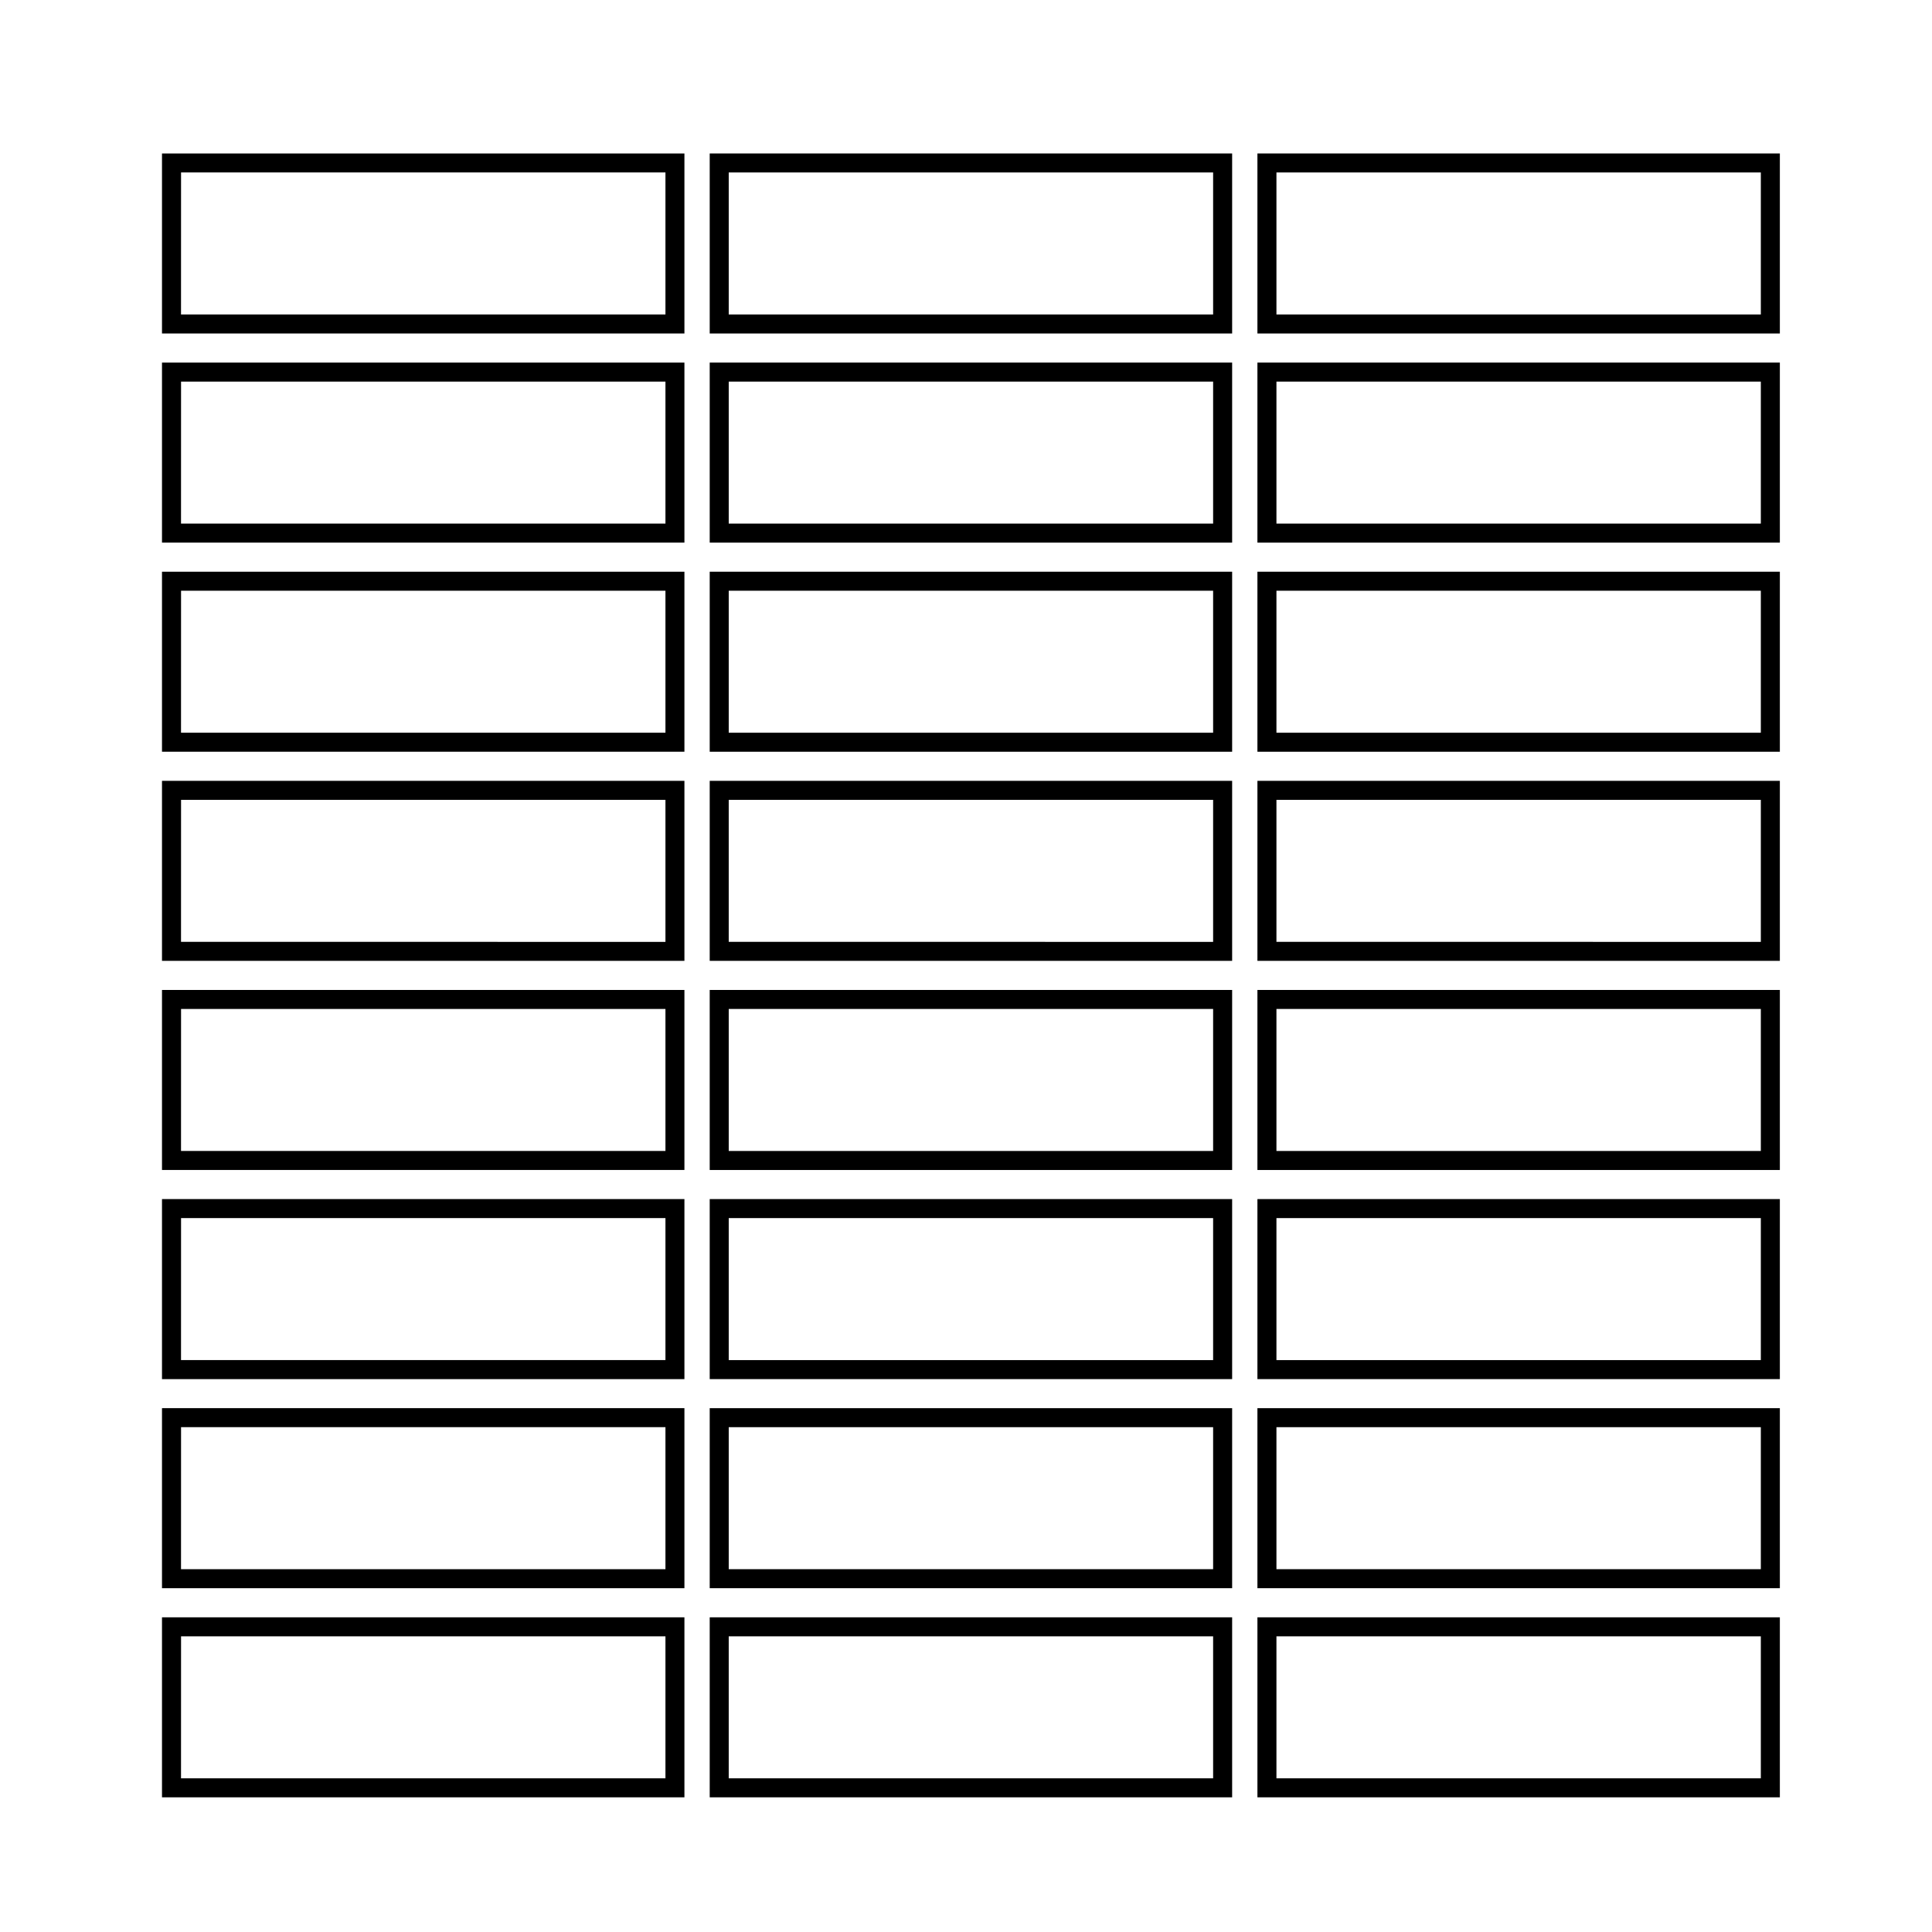
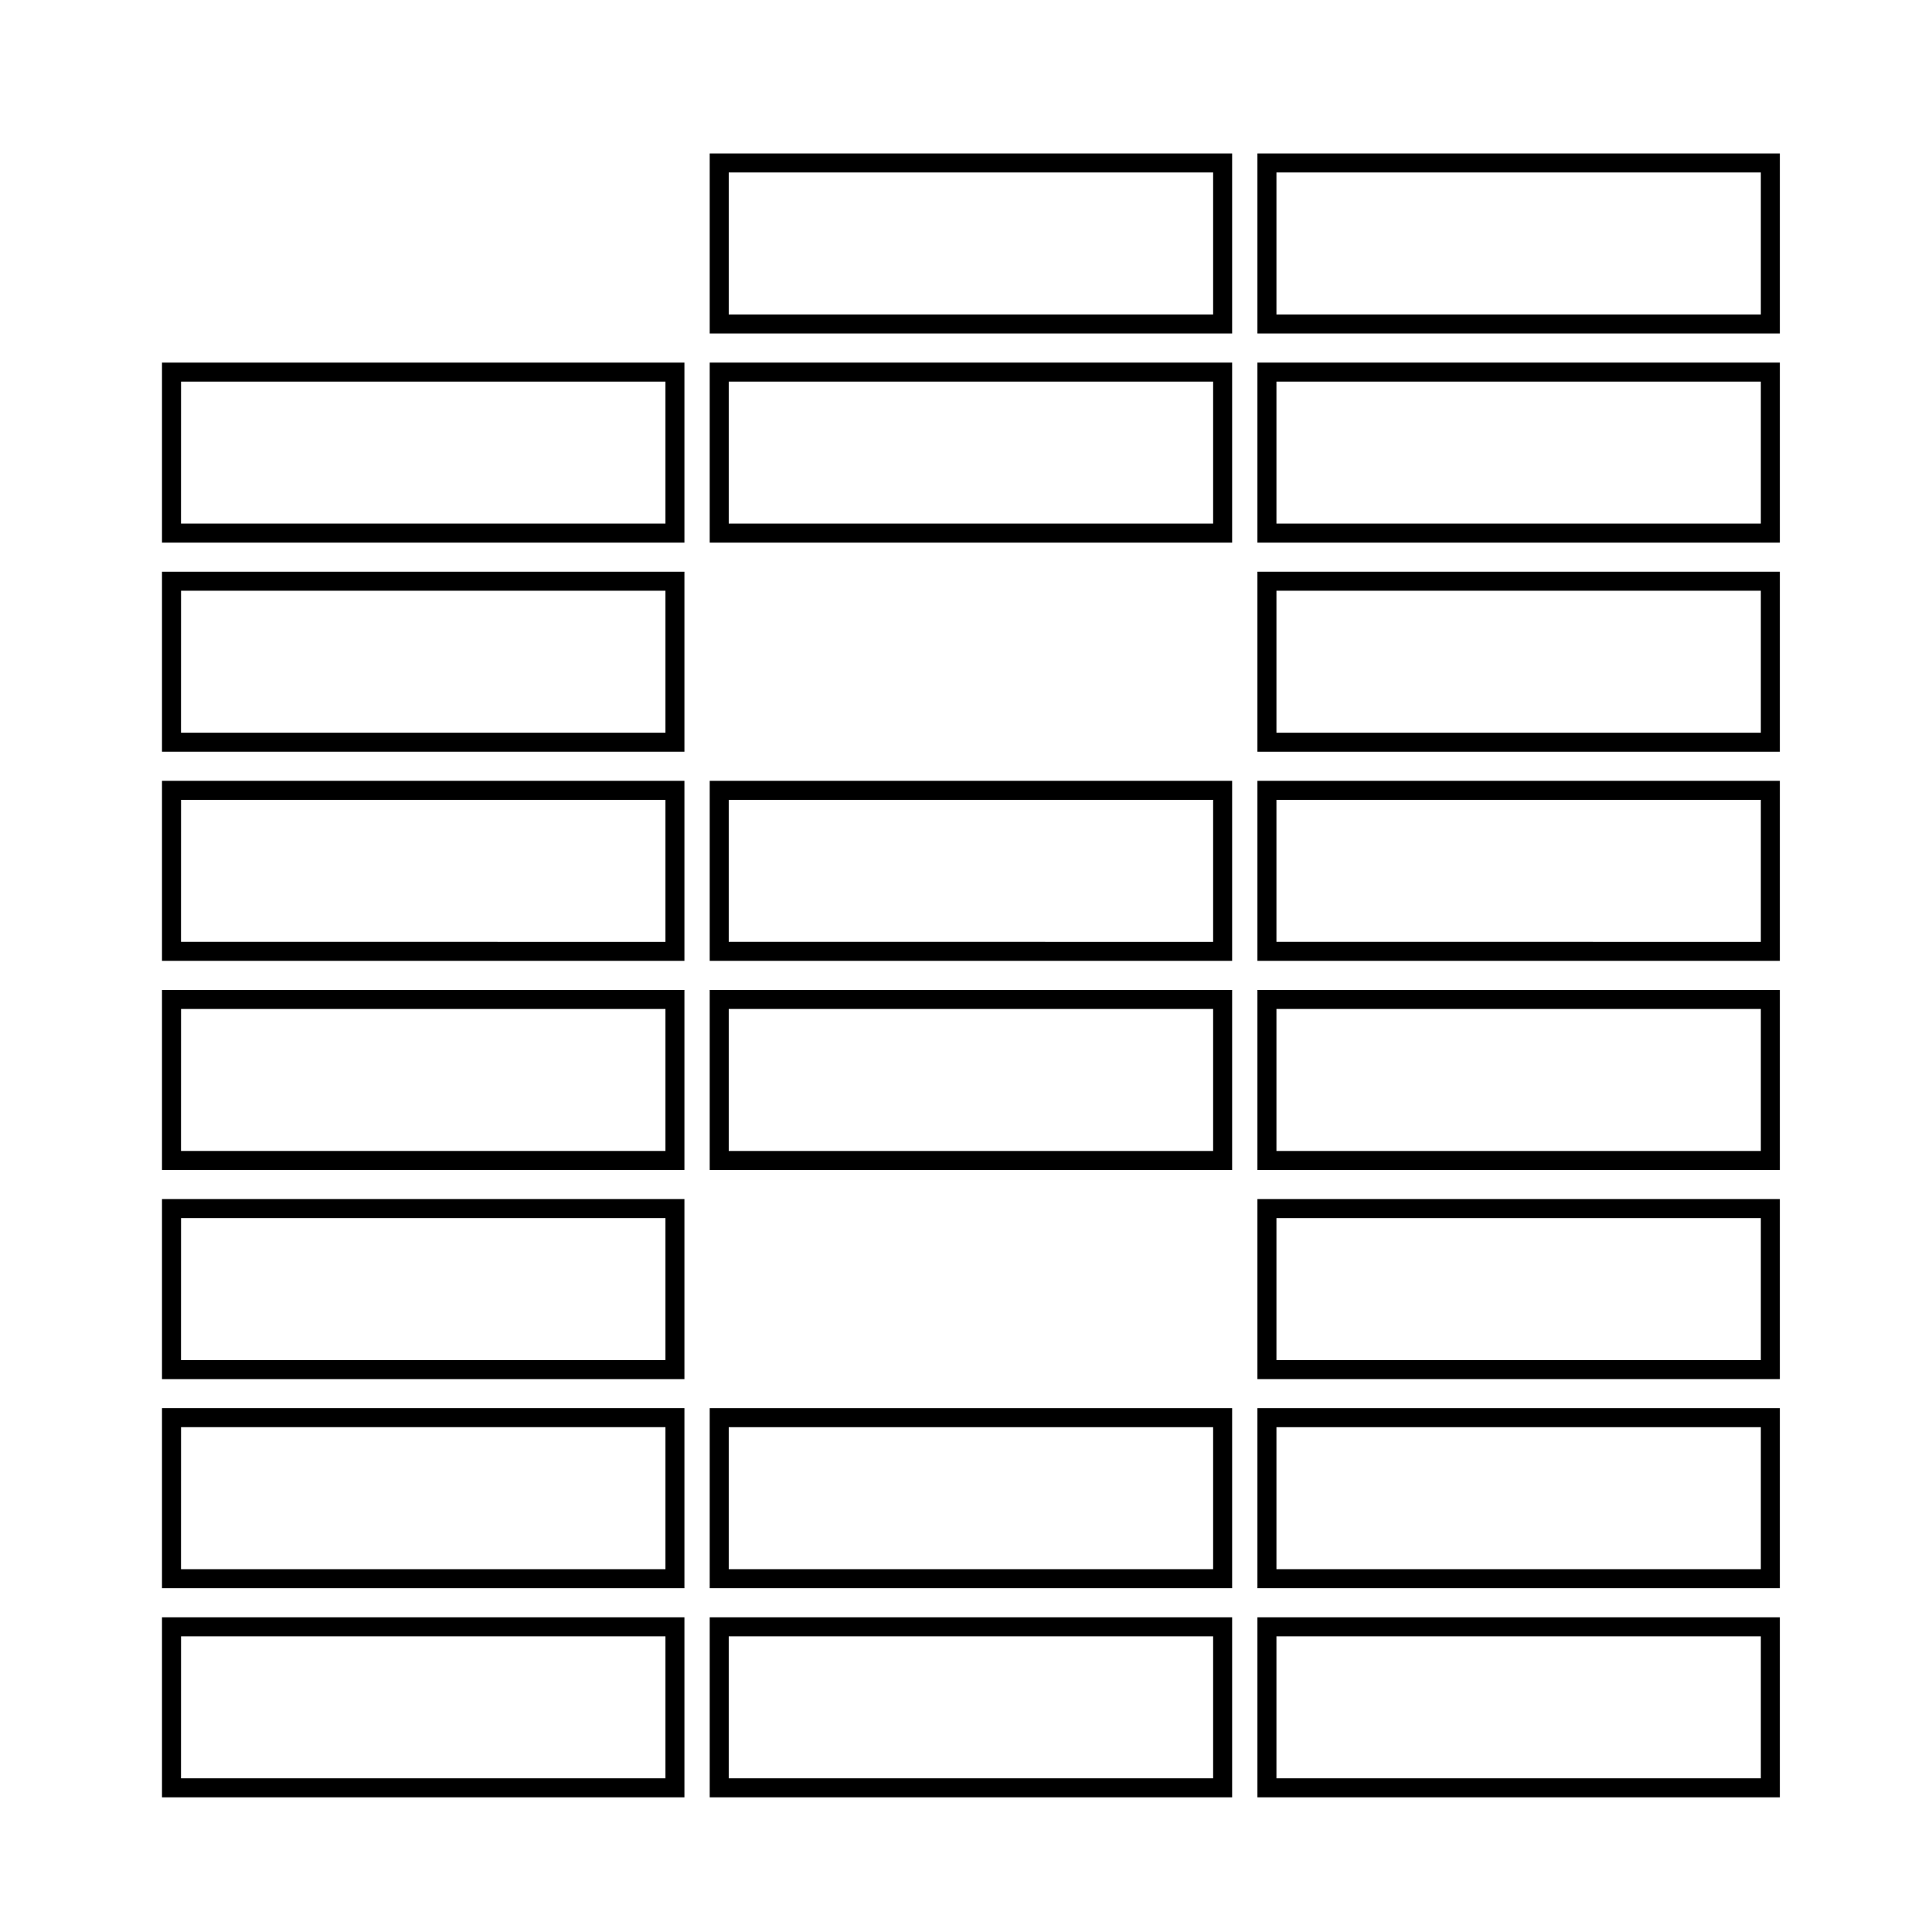
<svg xmlns="http://www.w3.org/2000/svg" fill="#000000" width="800px" height="800px" version="1.1" viewBox="144 144 512 512">
  <g>
-     <path d="m325.38 232.38h-138.45v-47.711h138.45zm-133.41-5.039h128.38v-37.637h-128.37z" />
    <path d="m470.53 232.38h-138.45v-47.711h138.45zm-133.41-5.039h128.37v-37.637h-128.37z" />
    <path d="m615.68 232.38h-138.45v-47.711h138.45zm-133.41-5.039h128.37v-37.637h-128.37z" />
    <path d="m325.38 287.8h-138.45v-47.711h138.45zm-133.41-5.039h128.38v-37.633h-128.37z" />
    <path d="m470.53 287.8h-138.45v-47.711h138.45zm-133.41-5.039h128.37v-37.633h-128.37z" />
    <path d="m615.68 287.8h-138.45v-47.711h138.45zm-133.41-5.039h128.37v-37.633h-128.37z" />
    <path d="m325.38 343.22h-138.45v-47.711h138.45zm-133.41-5.039h128.38v-37.633h-128.37z" />
-     <path d="m470.53 343.22h-138.45v-47.711h138.45zm-133.41-5.039h128.37v-37.633h-128.37z" />
    <path d="m615.68 343.22h-138.45v-47.711h138.45zm-133.41-5.039h128.37v-37.633h-128.37z" />
    <path d="m325.38 398.64h-138.45v-47.711h138.45zm-133.41-5.039 128.38 0.004v-37.637h-128.37z" />
    <path d="m470.53 398.64h-138.45v-47.711h138.45zm-133.41-5.039 128.37 0.004v-37.637h-128.37z" />
    <path d="m615.68 398.64h-138.45v-47.711h138.45zm-133.41-5.039 128.37 0.004v-37.637h-128.37z" />
    <path d="m325.38 454.06h-138.45v-47.711h138.45zm-133.41-5.039h128.38v-37.637h-128.37z" />
    <path d="m470.53 454.06h-138.45v-47.711h138.45zm-133.41-5.039h128.37v-37.637h-128.37z" />
    <path d="m615.68 454.06h-138.45v-47.711h138.45zm-133.41-5.039h128.37v-37.637h-128.37z" />
    <path d="m325.38 509.48h-138.45v-47.711h138.45zm-133.41-5.039h128.38v-37.633h-128.37z" />
-     <path d="m470.53 509.48h-138.45v-47.711h138.45zm-133.41-5.039h128.37v-37.633h-128.37z" />
    <path d="m615.68 509.48h-138.45v-47.711h138.45zm-133.41-5.039h128.37v-37.633h-128.37z" />
    <path d="m325.38 564.89h-138.45v-47.711h138.45zm-133.41-5.039h128.38v-37.633h-128.37z" />
    <path d="m470.53 564.89h-138.45v-47.711h138.45zm-133.41-5.039h128.37v-37.633h-128.37z" />
    <path d="m615.68 564.89h-138.45v-47.711h138.45zm-133.41-5.039h128.37v-37.633h-128.37z" />
    <path d="m325.38 620.31h-138.45v-47.707h138.45zm-133.41-5.039 128.38 0.004v-37.637h-128.37z" />
    <path d="m470.53 620.31h-138.45v-47.707h138.45zm-133.41-5.039 128.37 0.004v-37.637h-128.37z" />
    <path d="m615.68 620.31h-138.45v-47.707h138.45zm-133.41-5.039 128.37 0.004v-37.637h-128.37z" />
  </g>
</svg>